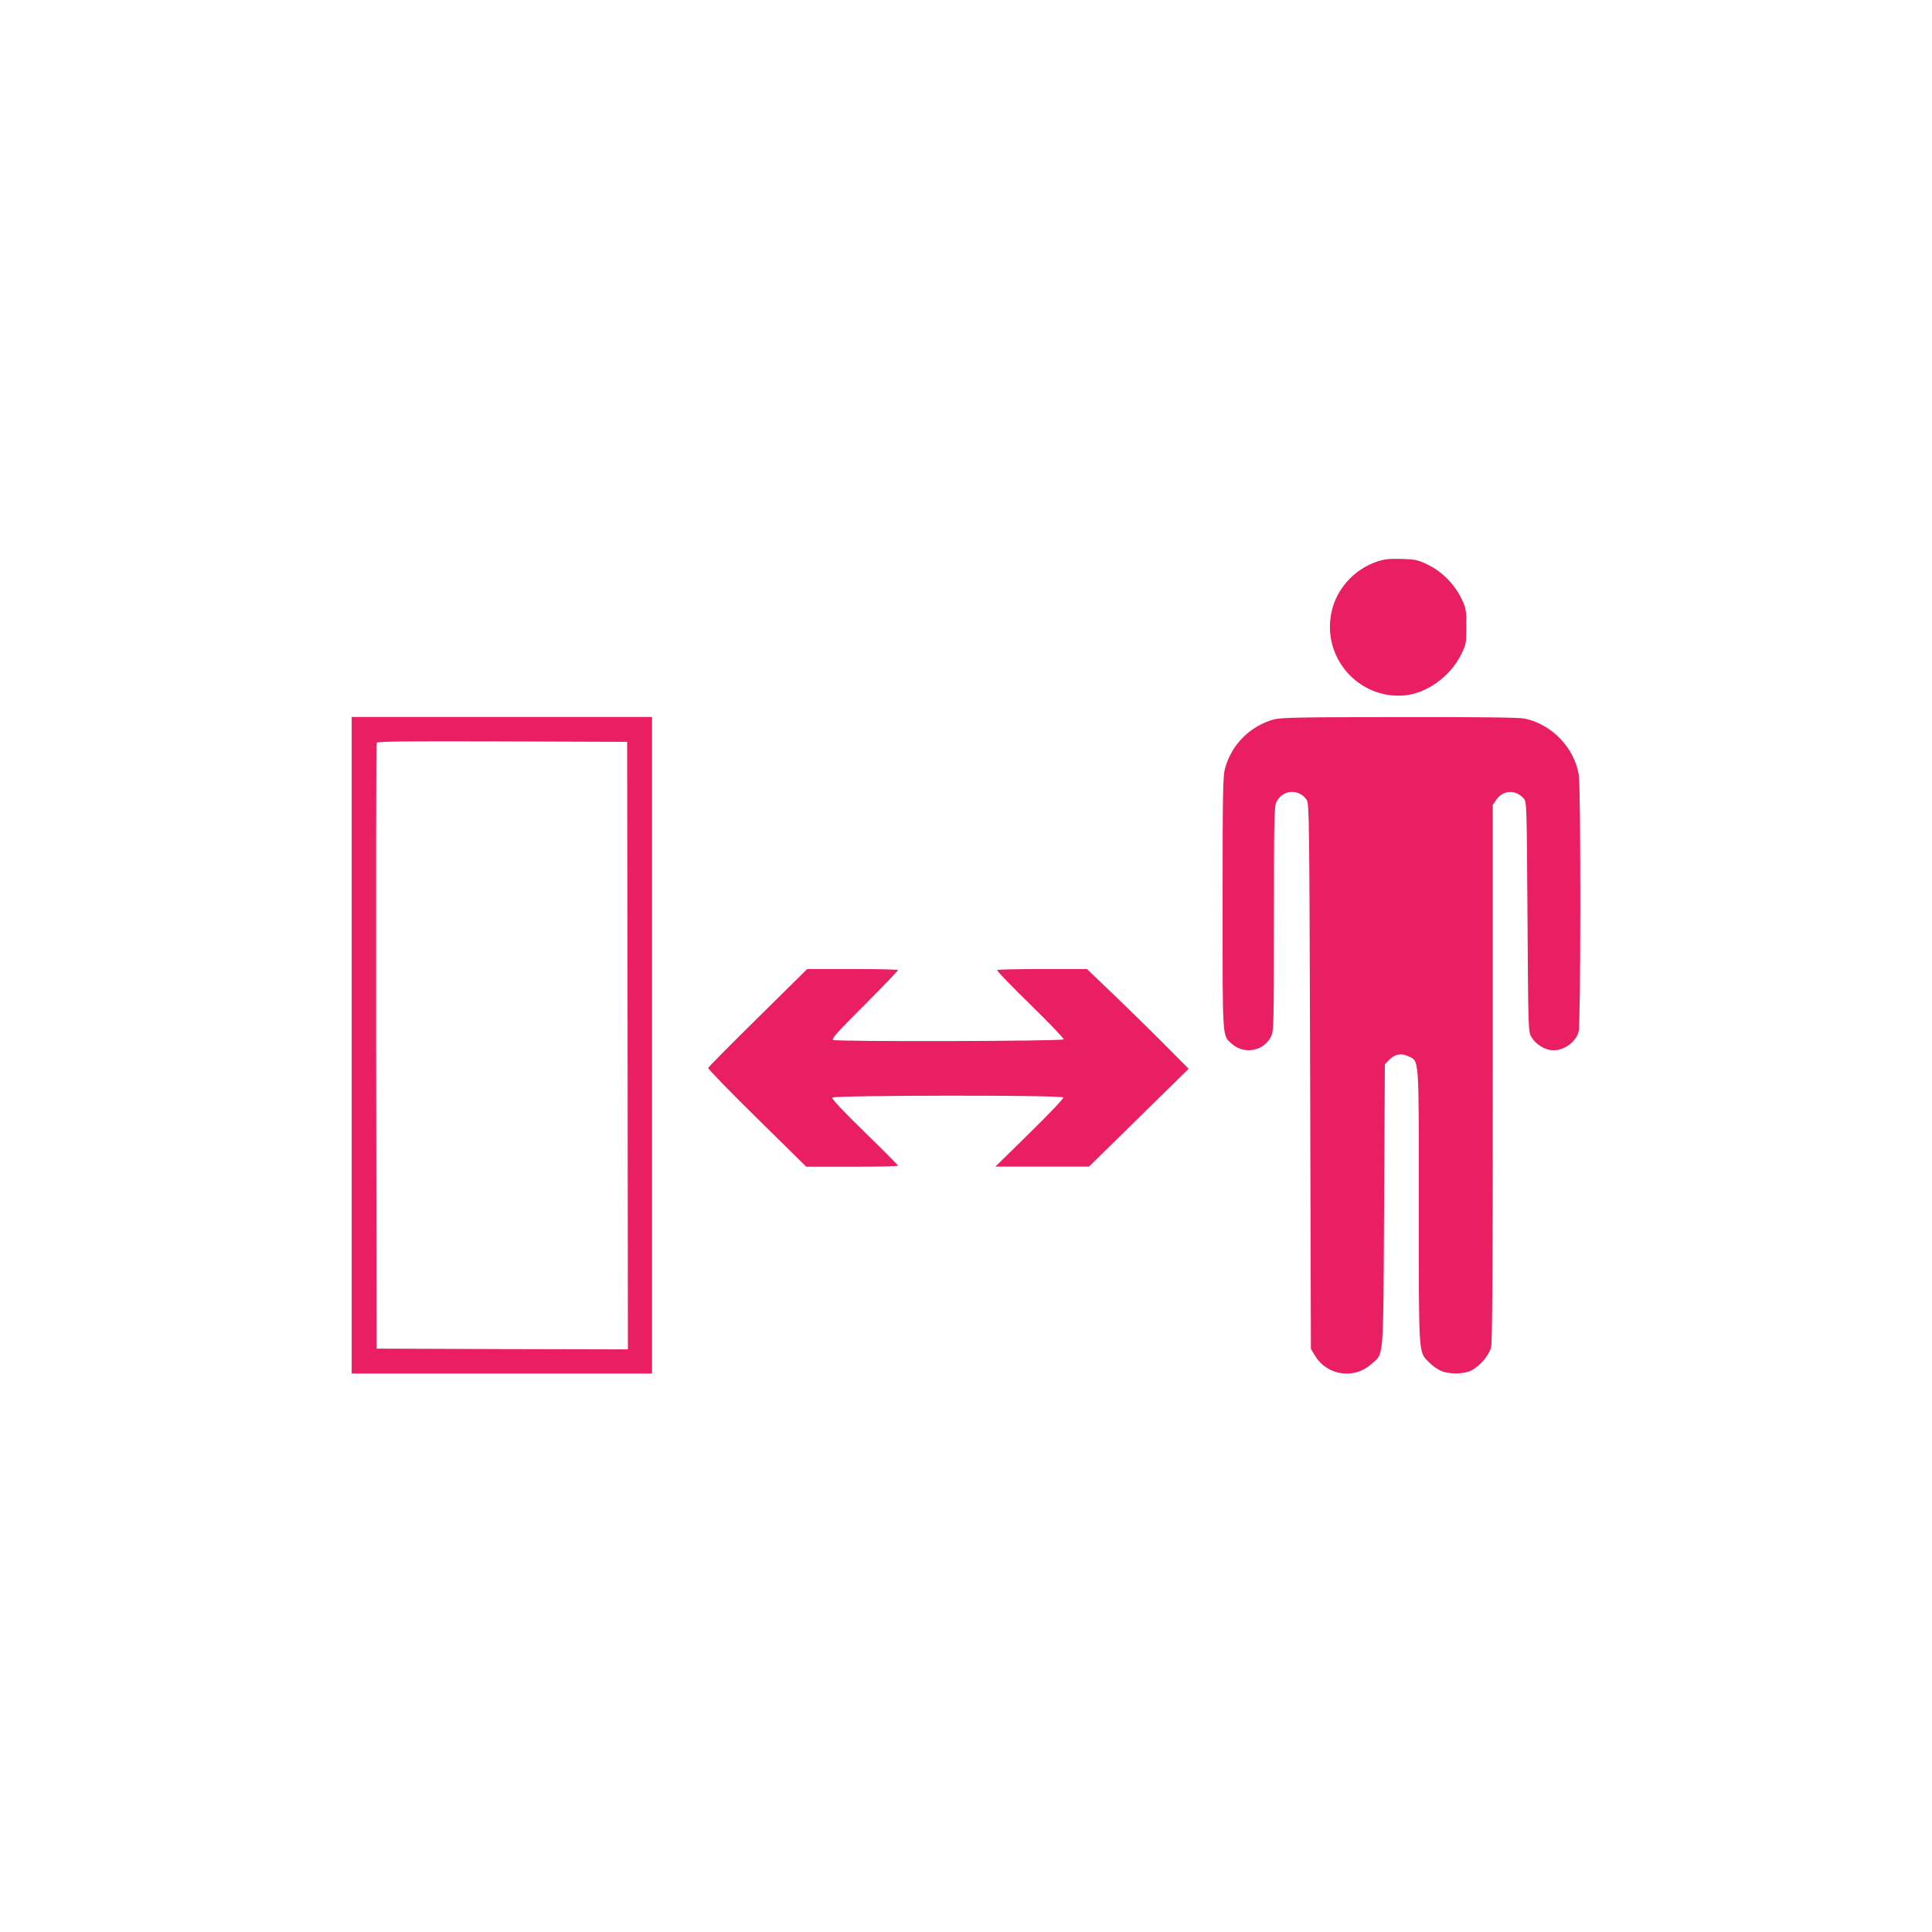
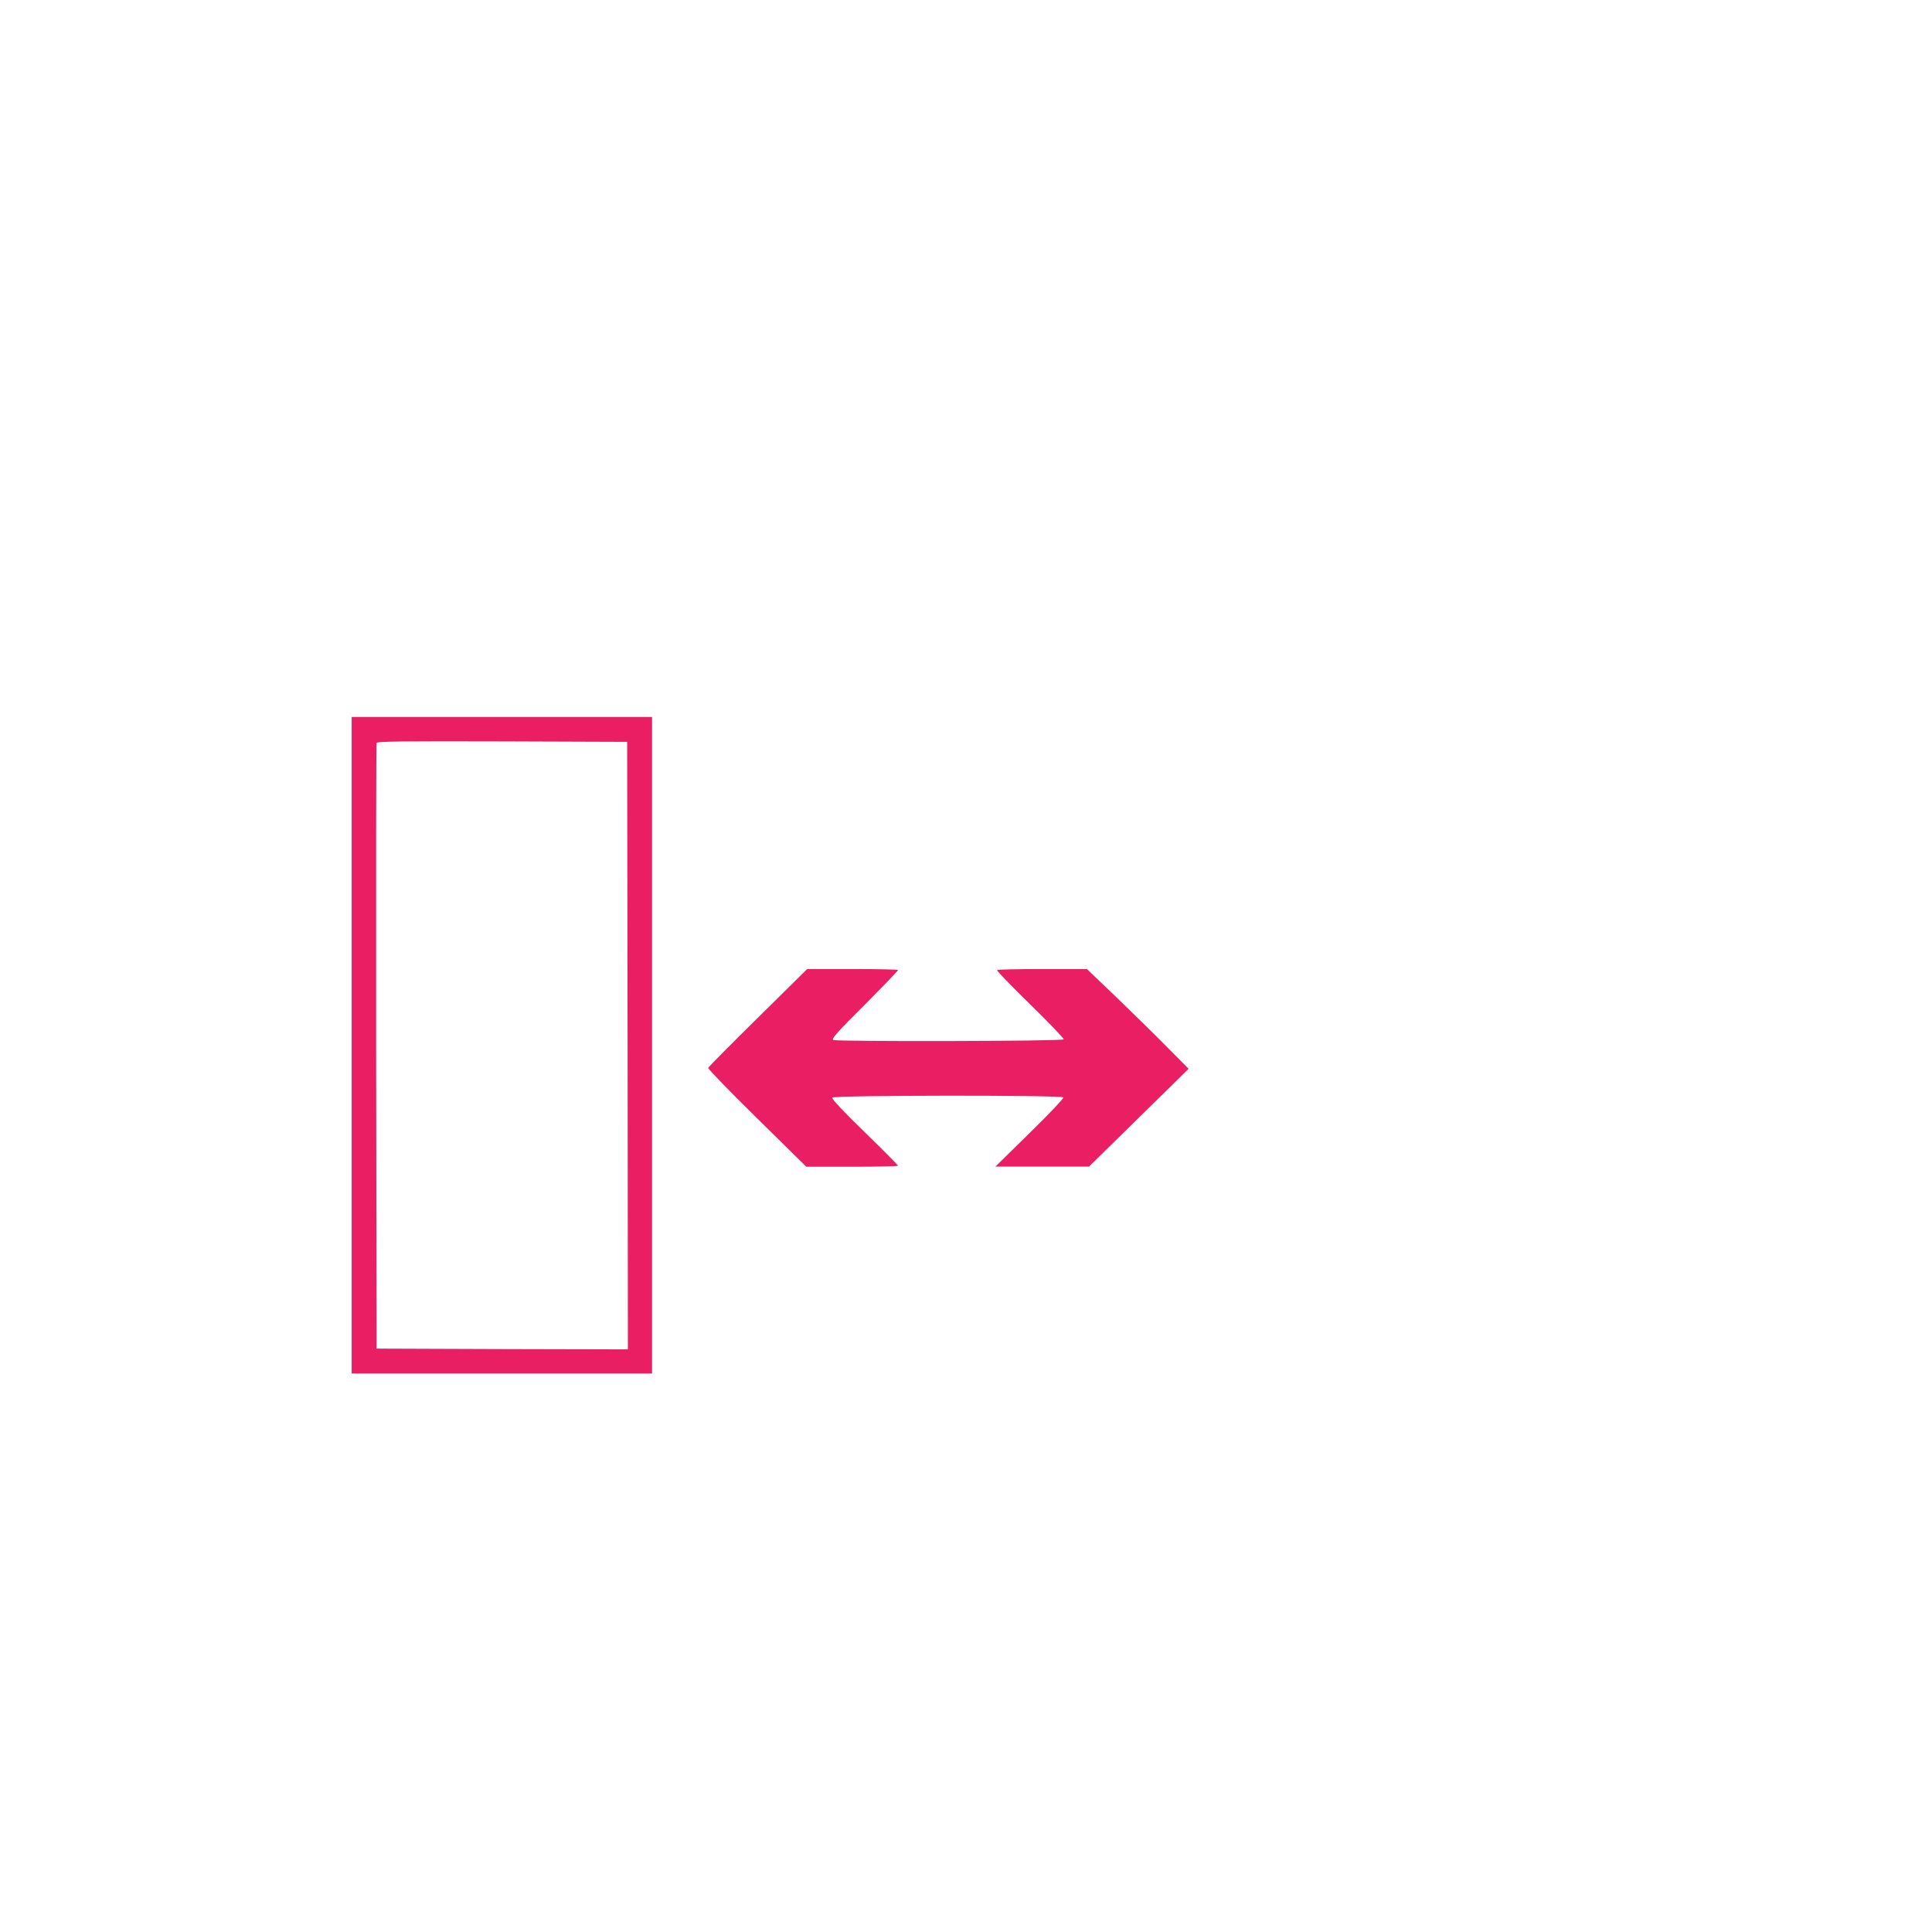
<svg xmlns="http://www.w3.org/2000/svg" version="1.0" width="1280pt" height="1280pt" viewBox="0 0 1280 1280" preserveAspectRatio="xMidYMid meet">
  <g transform="translate(0,1280) scale(0.1,-0.1)" fill="#e91e63" stroke="none">
-     <path d="M9128 9081 c-156 -51 -274 -182 -307 -339 -63 -301 182 -577 486 -549 148 14 303 127 374 272 33 67 34 74 34 185 0 109 -2 119 -32 183 -45 94 -127 178 -220 224 -68 33 -82 37 -176 40 -80 2 -114 -1 -159 -16z" />
+     <path d="M9128 9081 z" />
    <path d="M2330 5875 l0 -2175 995 0 995 0 0 2175 0 2175 -995 0 -995 0 0 -2175z m1828 -3 l2 -2012 -832 2 -833 3 -3 2000 c-1 1100 0 2006 3 2013 3 10 175 12 832 10 l828 -3 3 -2013z" />
-     <path d="M8441 8034 c-159 -43 -284 -169 -326 -329 -13 -51 -15 -176 -15 -892 0 -918 -3 -872 63 -930 81 -71 209 -47 257 48 19 37 20 62 20 780 0 656 2 745 16 774 39 84 150 92 201 16 17 -25 18 -131 23 -1832 l5 -1806 30 -49 c79 -127 255 -153 367 -54 89 77 82 2 88 1057 l5 931 24 26 c38 41 84 51 129 29 76 -37 72 23 72 -994 0 -1007 -3 -962 67 -1034 20 -21 55 -46 77 -56 54 -24 148 -25 201 0 55 25 120 100 134 156 8 31 11 545 11 1818 l0 1774 23 34 c44 65 128 70 182 9 20 -22 20 -40 25 -784 5 -745 5 -762 26 -796 24 -42 74 -77 121 -86 78 -15 170 43 192 121 14 52 15 1613 1 1700 -29 180 -178 336 -358 374 -37 8 -295 11 -830 10 -646 0 -786 -3 -831 -15z" />
    <path d="M5022 6058 c-180 -177 -328 -327 -330 -333 -2 -7 144 -157 323 -333 l327 -322 304 0 c167 0 304 3 304 7 0 3 -100 104 -222 223 -144 140 -219 220 -214 228 10 16 1521 18 1531 1 4 -5 -96 -111 -222 -234 l-228 -224 310 0 310 0 330 324 330 324 -150 151 c-82 83 -234 232 -337 331 l-187 179 -294 0 c-161 0 -297 -3 -301 -7 -4 -4 96 -107 221 -229 125 -122 224 -226 220 -230 -12 -13 -1508 -16 -1527 -4 -12 8 29 54 208 232 122 123 222 227 222 231 0 4 -135 7 -301 7 l-301 0 -326 -322z" />
  </g>
</svg>